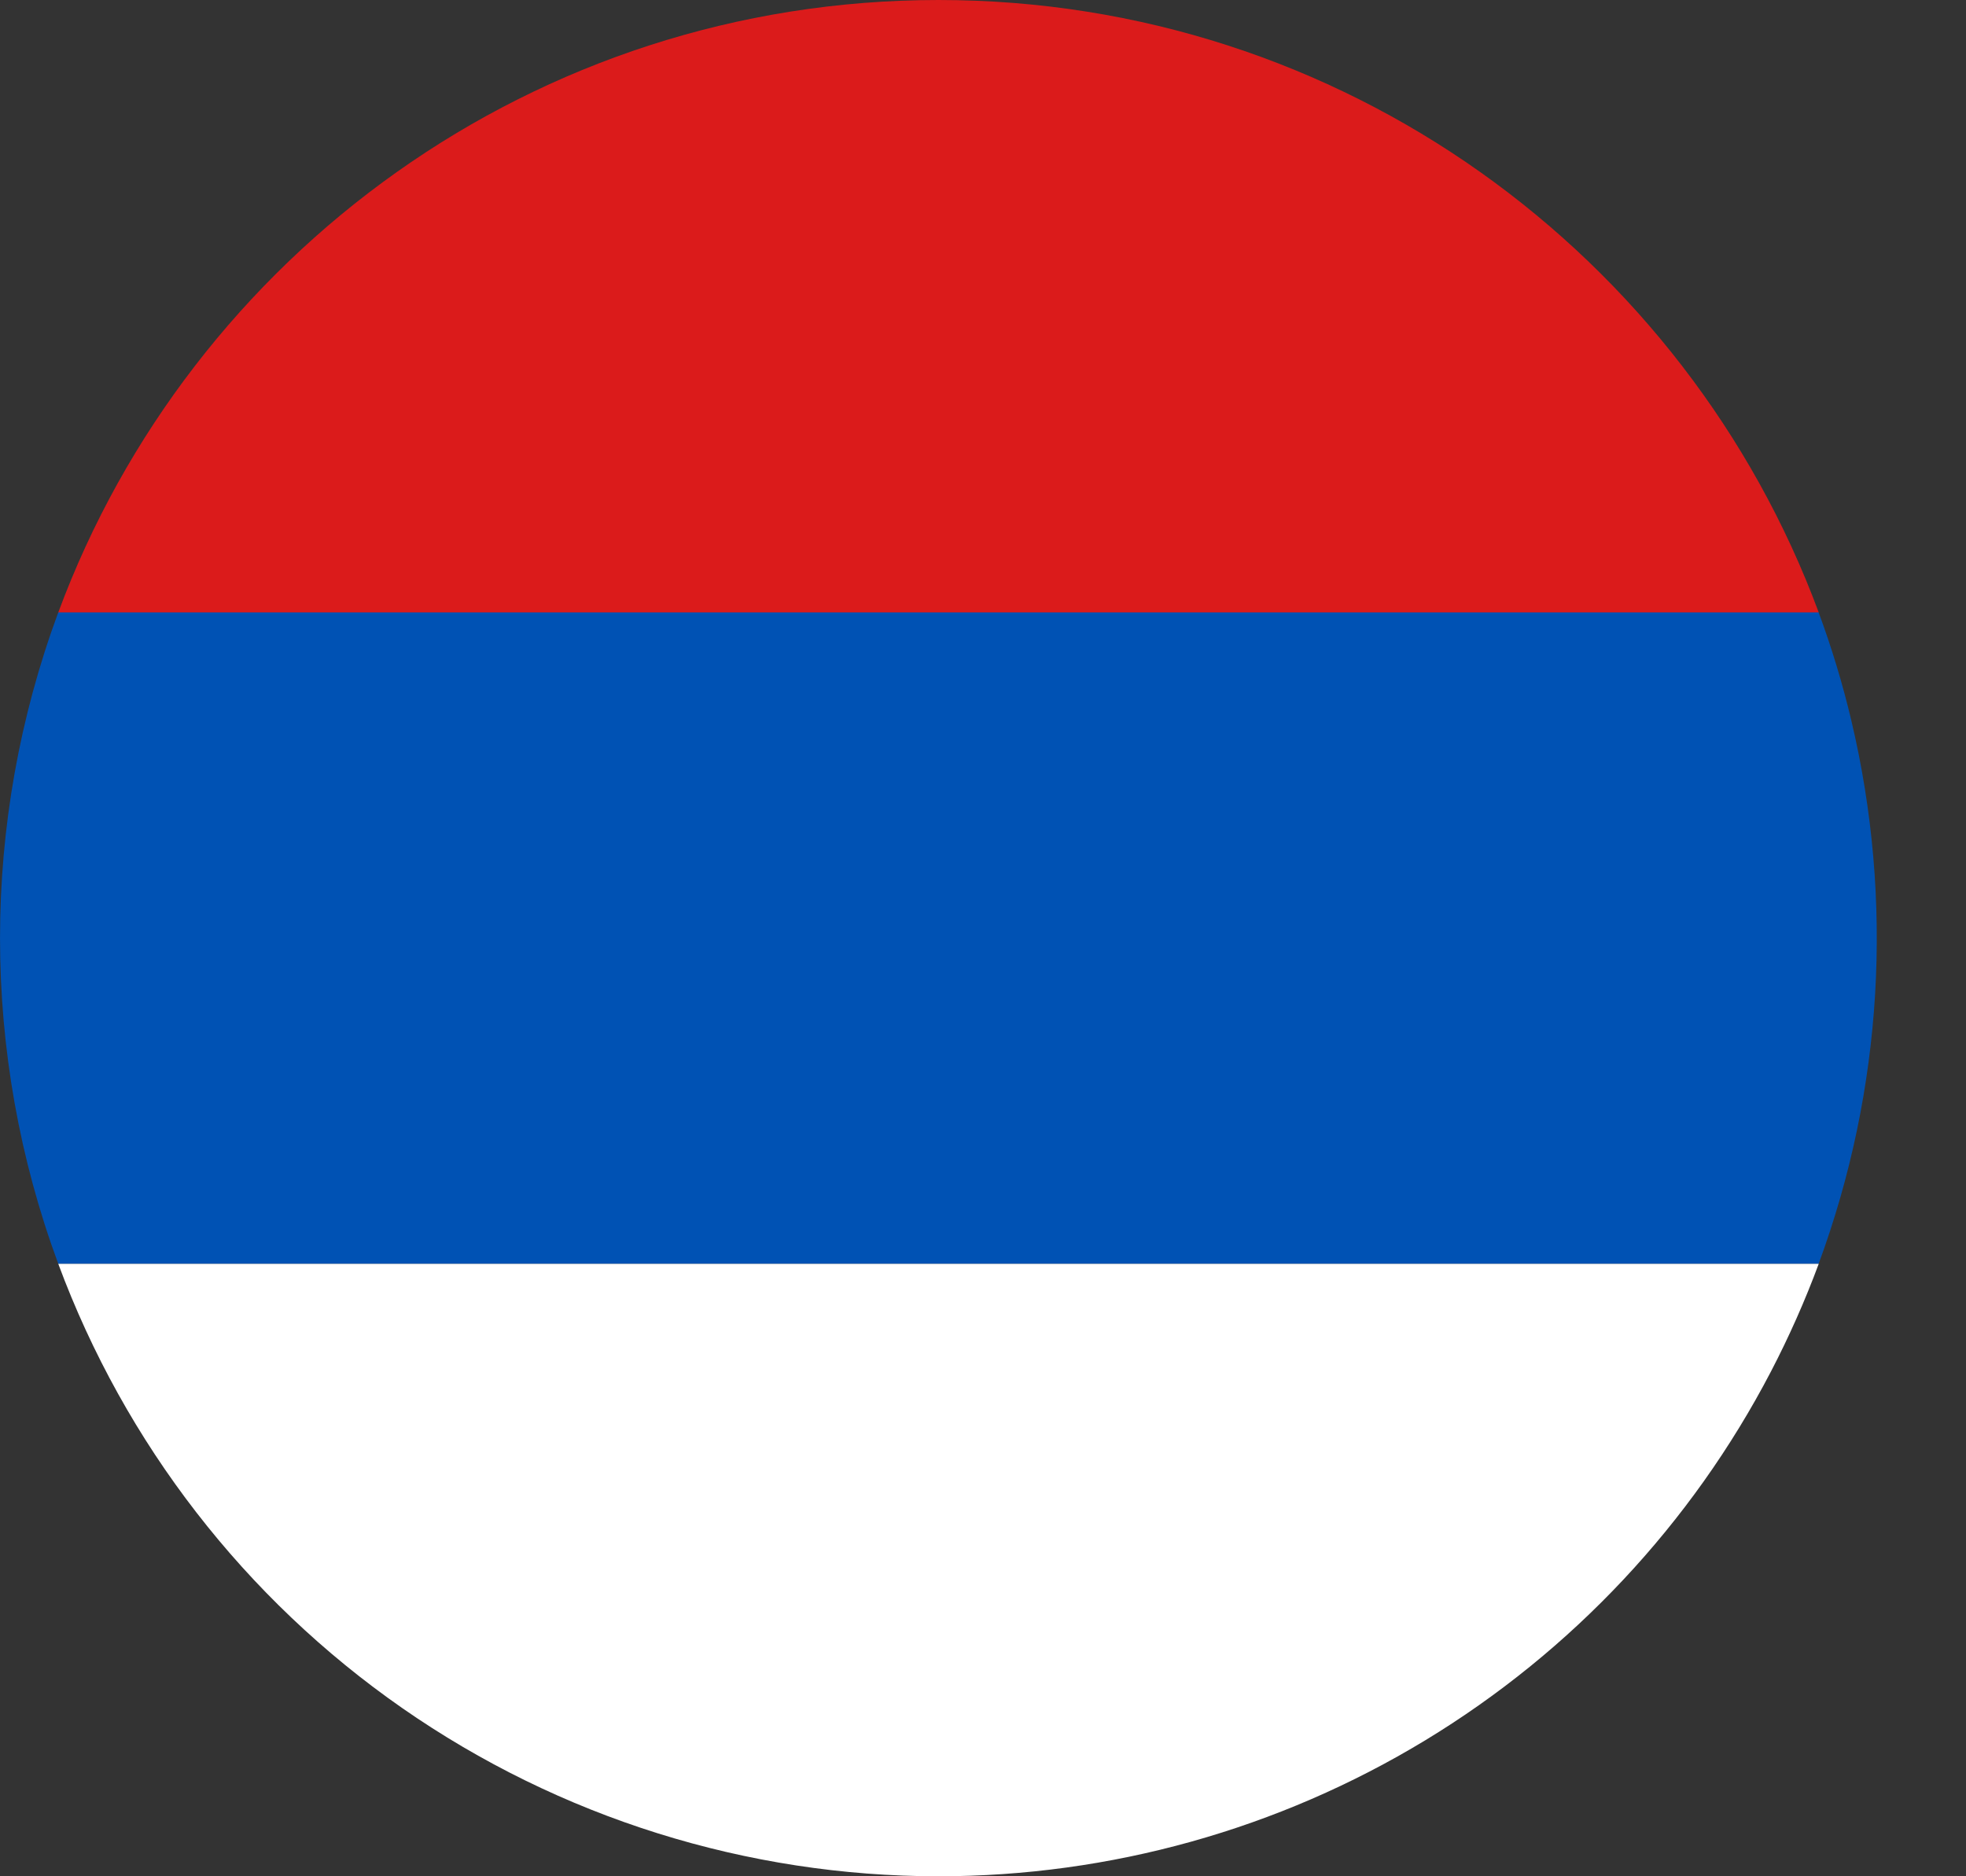
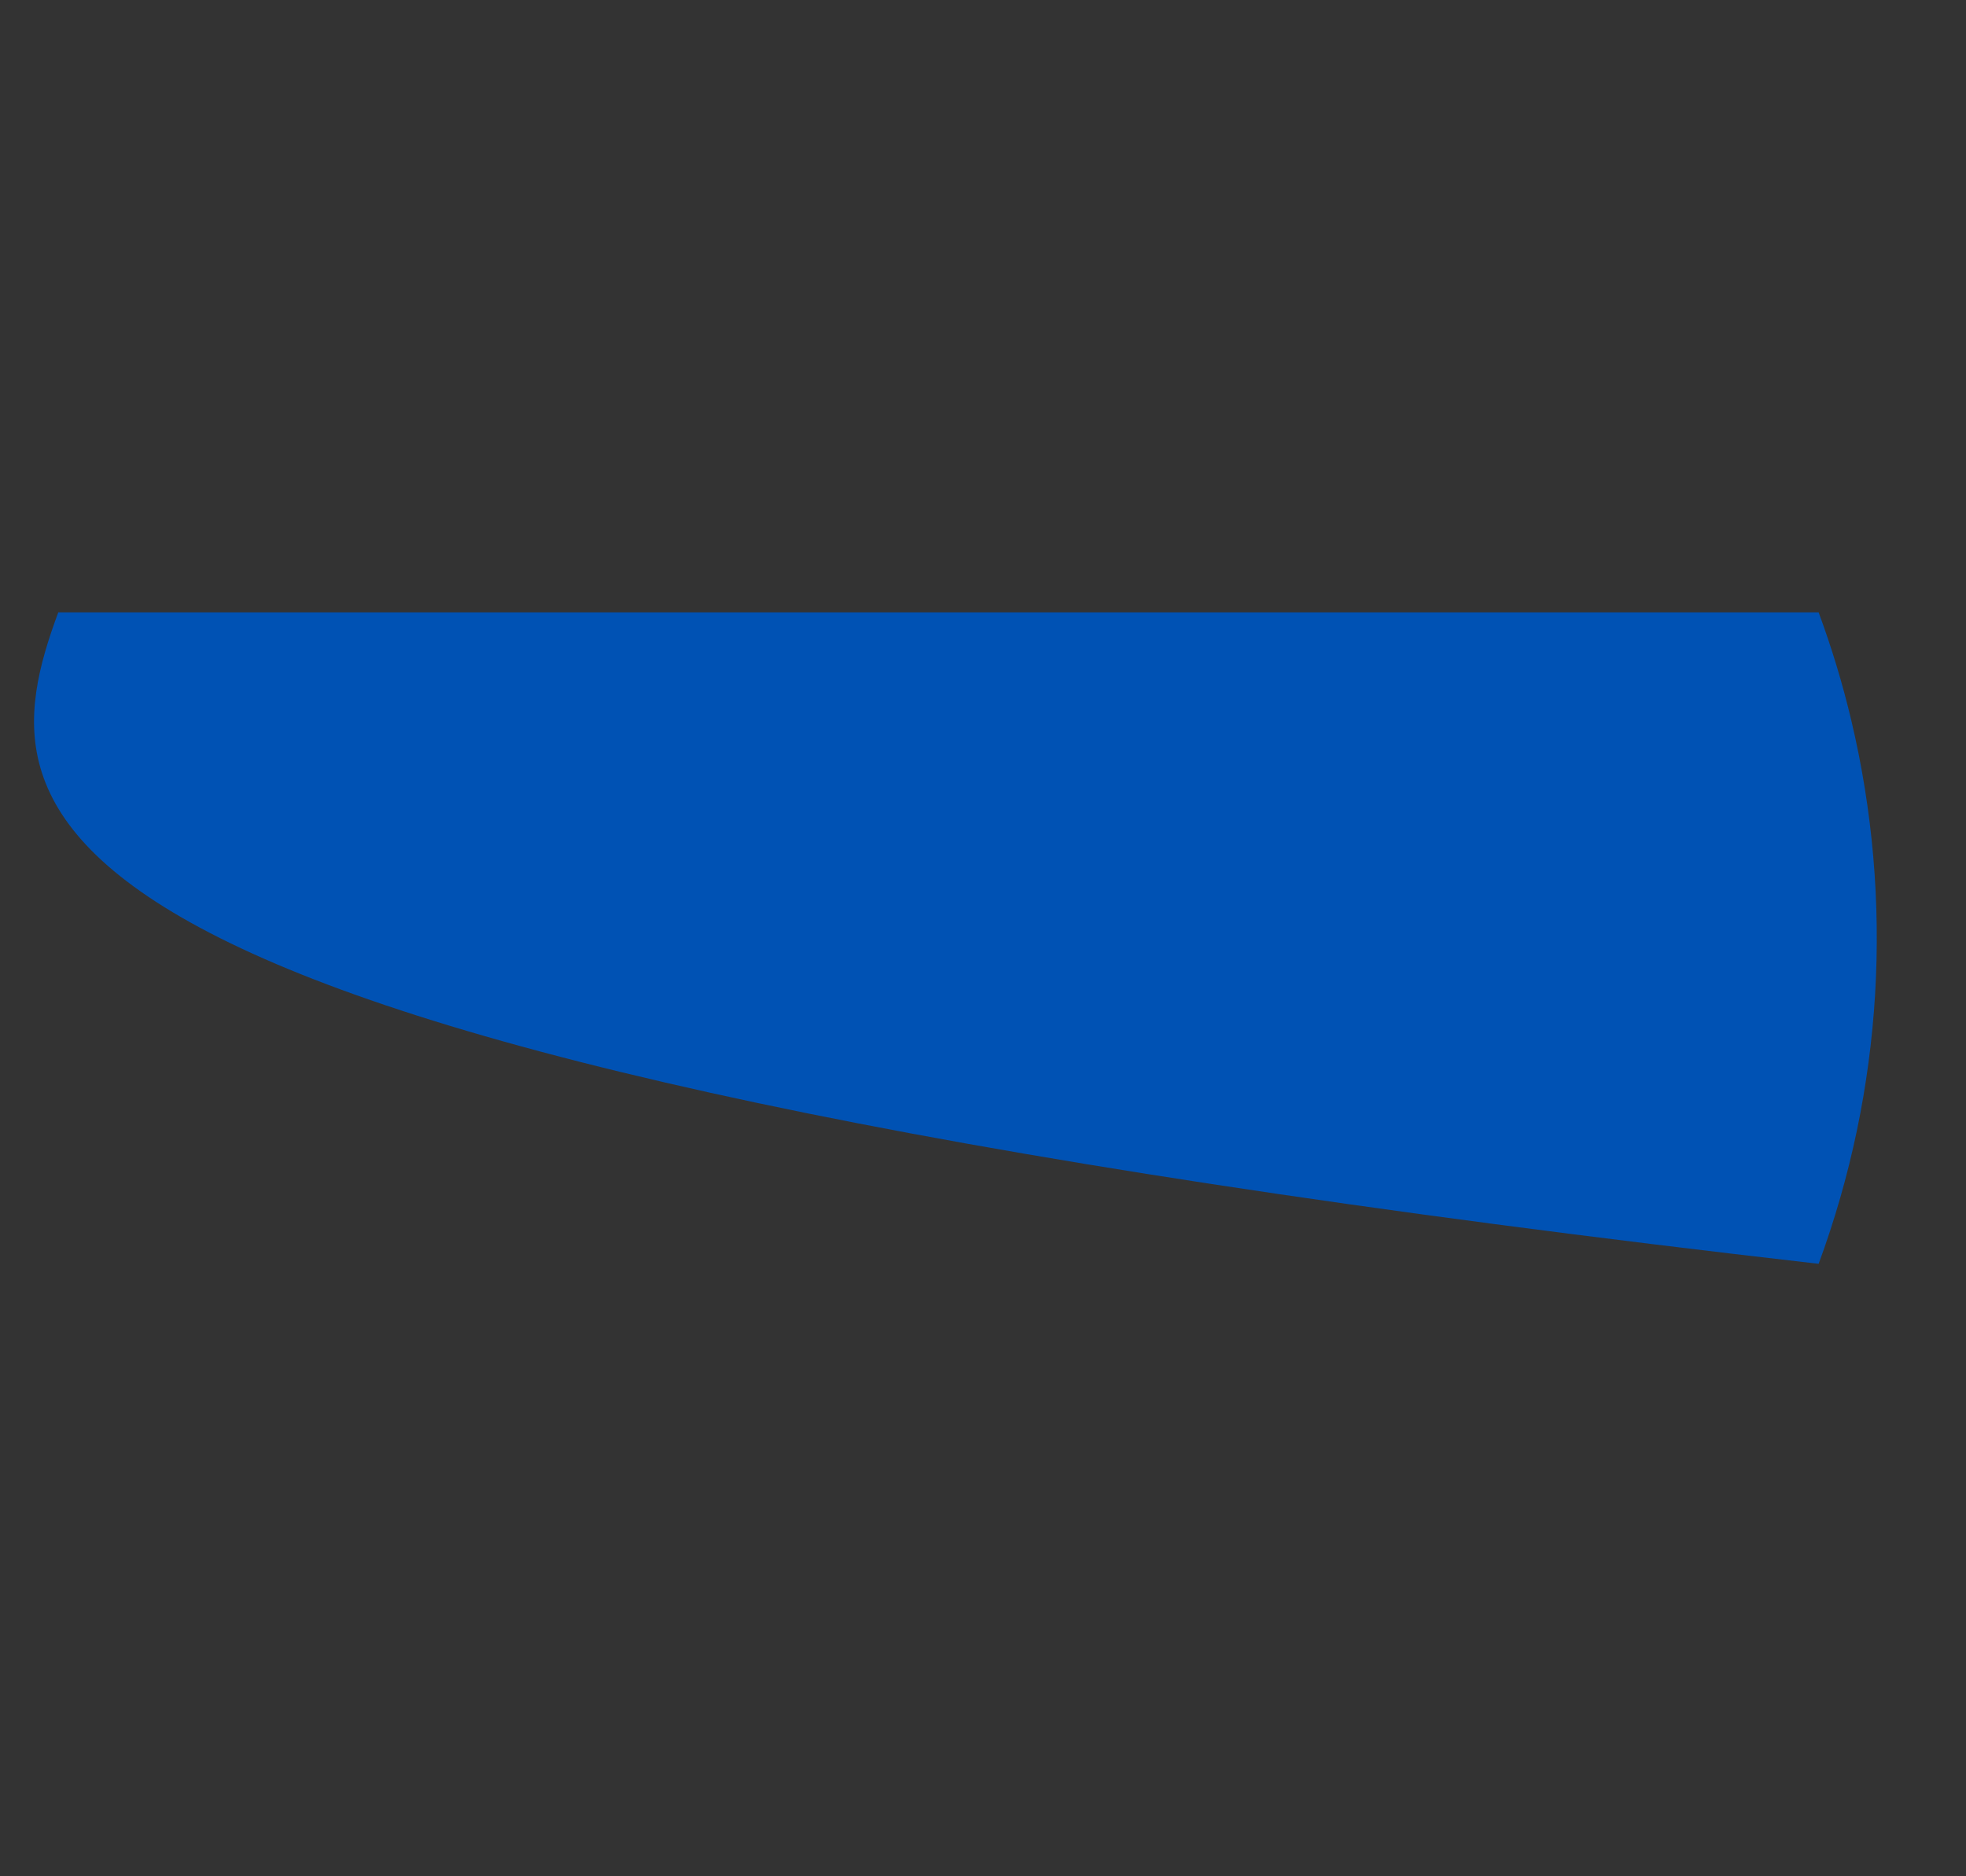
<svg xmlns="http://www.w3.org/2000/svg" width="22" height="21" viewBox="0 0 22 21" fill="none">
  <rect x="0" y="0" width="22" height="21" fill="#333333" stroke="none" />
-   <path d="M20.352 6.855H0.652C2.135 2.852 5.985 0 10.502 0C15.02 0 18.869 2.852 20.352 6.855Z" fill="#DB1B1B" />
-   <path d="M20.351 14.145H0.652C-0.217 11.793 -0.217 9.207 0.652 6.854H20.351C20.497 7.249 20.619 7.652 20.716 8.061C21.196 10.081 21.069 12.197 20.351 14.145Z" fill="#0052B4" />
-   <path d="M10.502 21C8.357 21 6.263 20.343 4.502 19.118C2.741 17.892 1.398 16.157 0.652 14.145H20.352C20.199 14.558 20.02 14.961 19.817 15.351C18.929 17.055 17.591 18.482 15.949 19.478C14.307 20.474 12.423 21 10.502 21Z" fill="white" />
+   <path d="M20.351 14.145C-0.217 11.793 -0.217 9.207 0.652 6.854H20.351C20.497 7.249 20.619 7.652 20.716 8.061C21.196 10.081 21.069 12.197 20.351 14.145Z" fill="#0052B4" />
</svg>